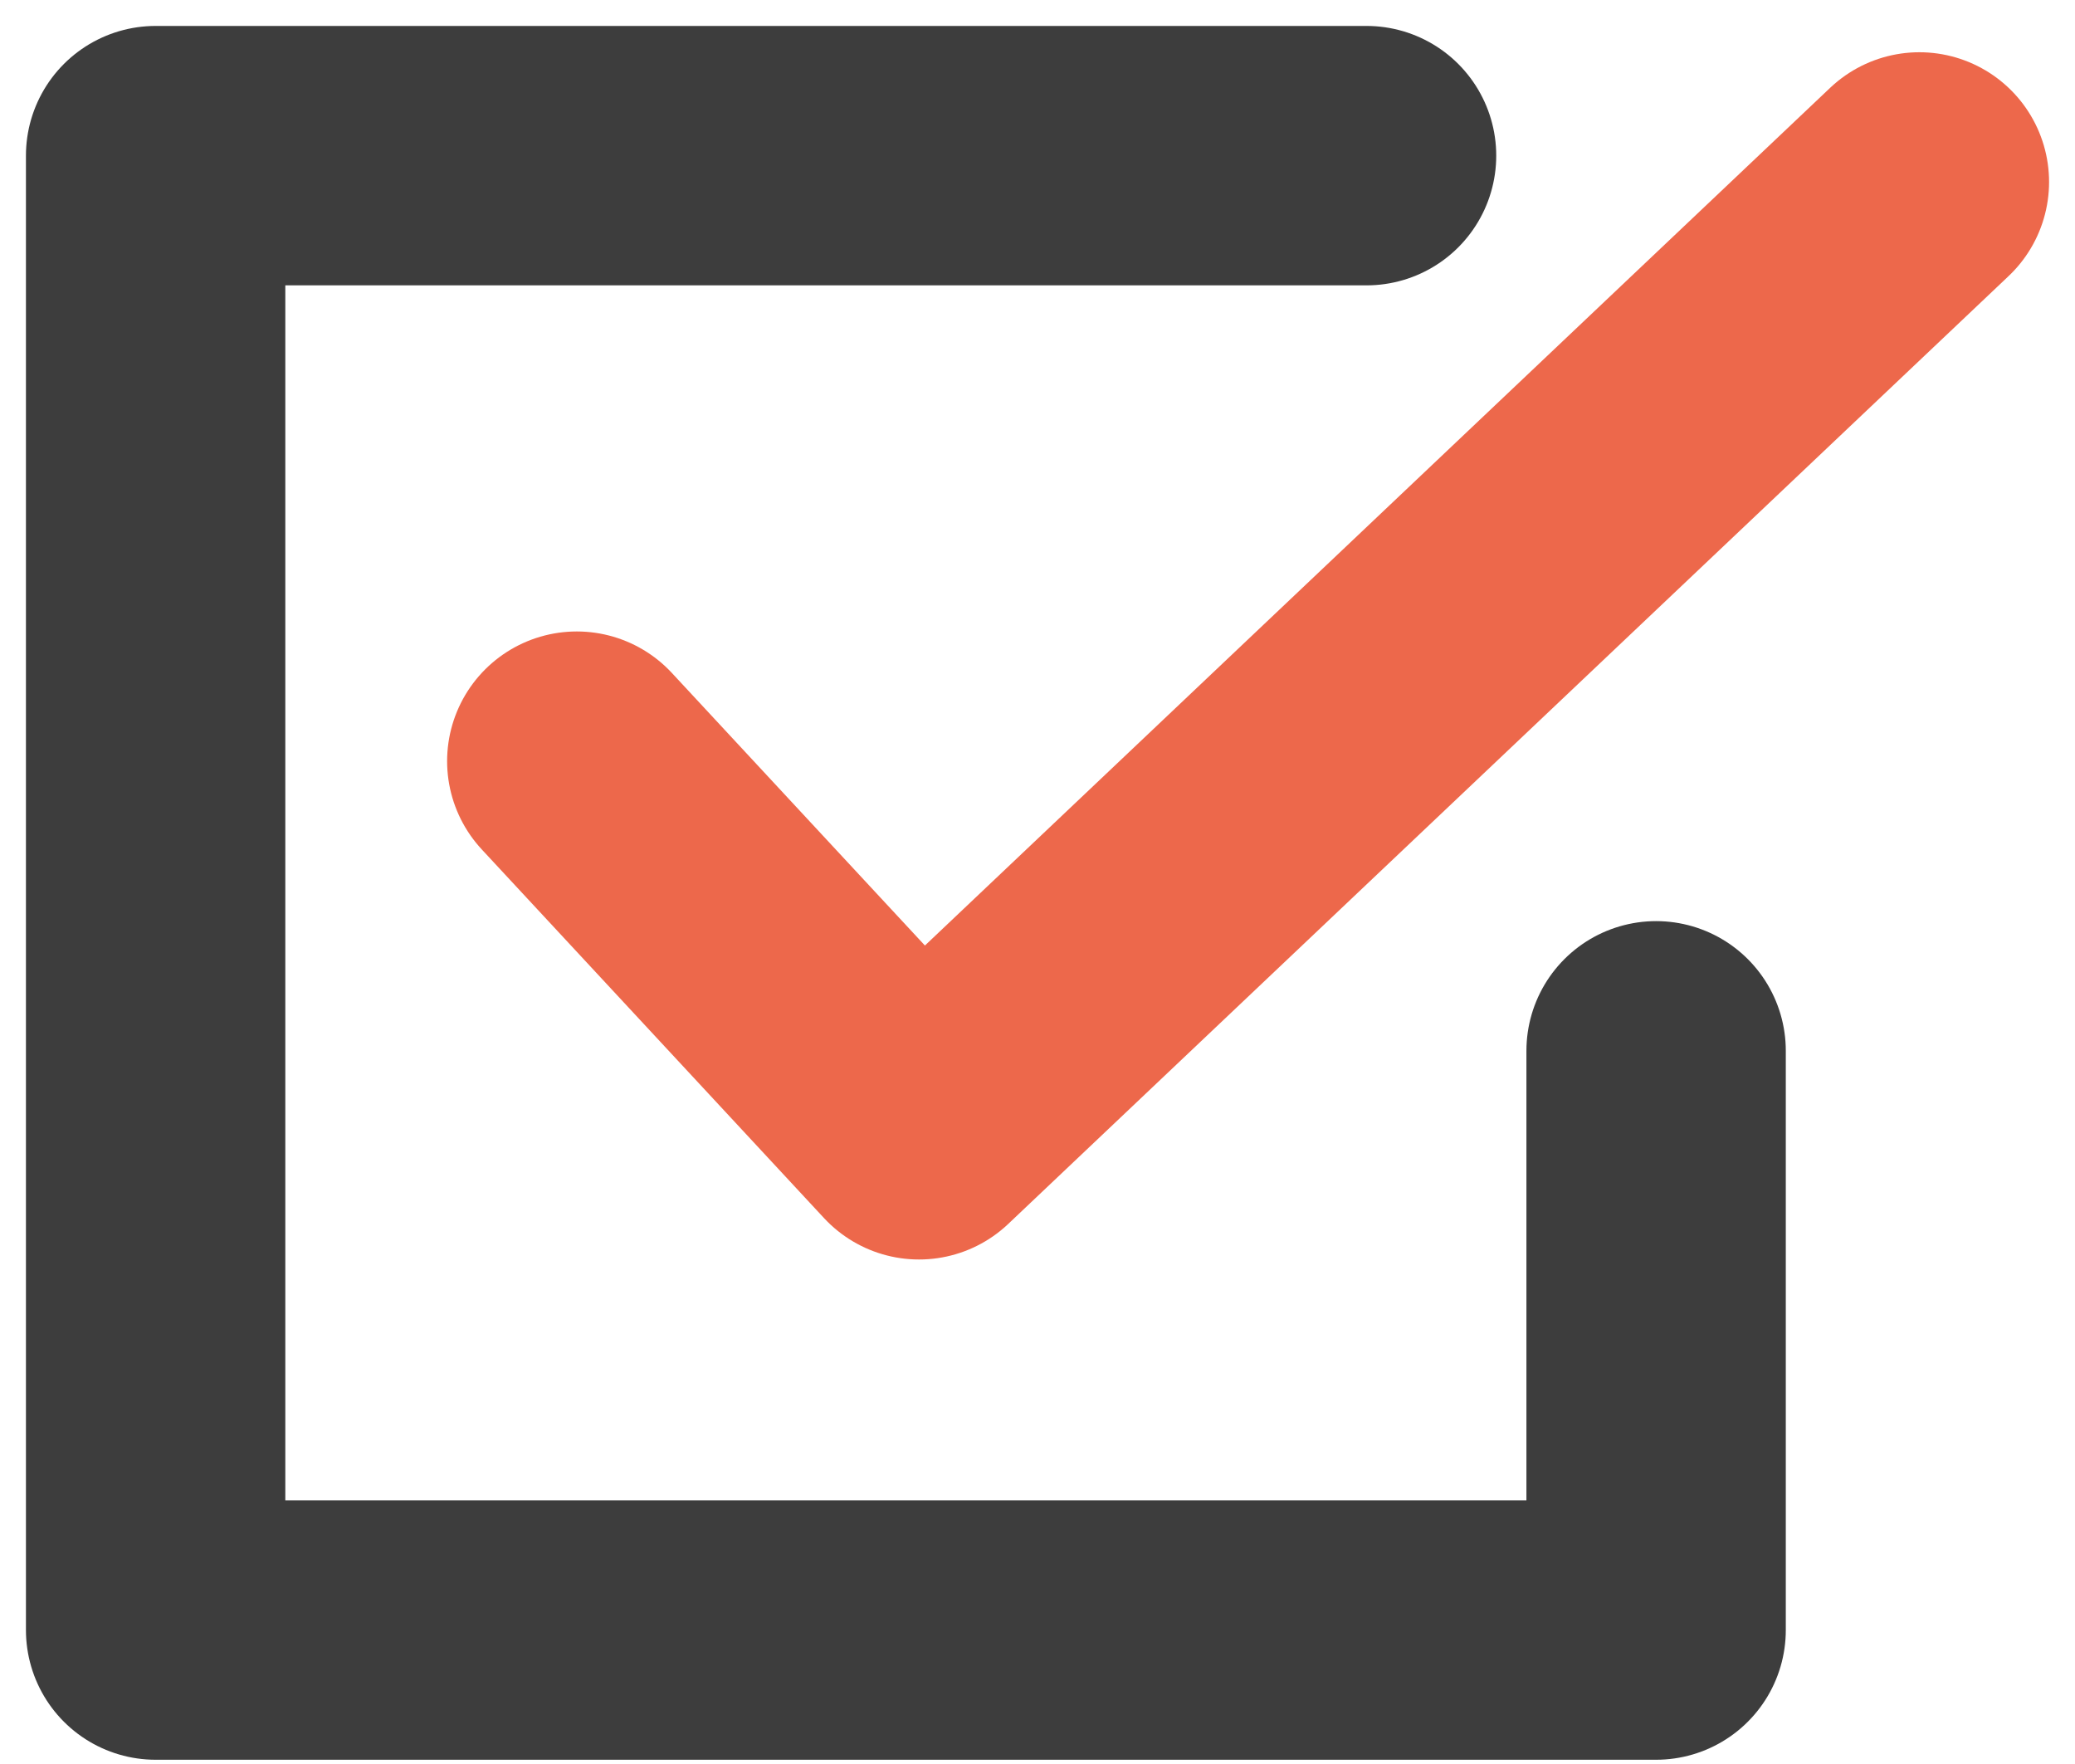
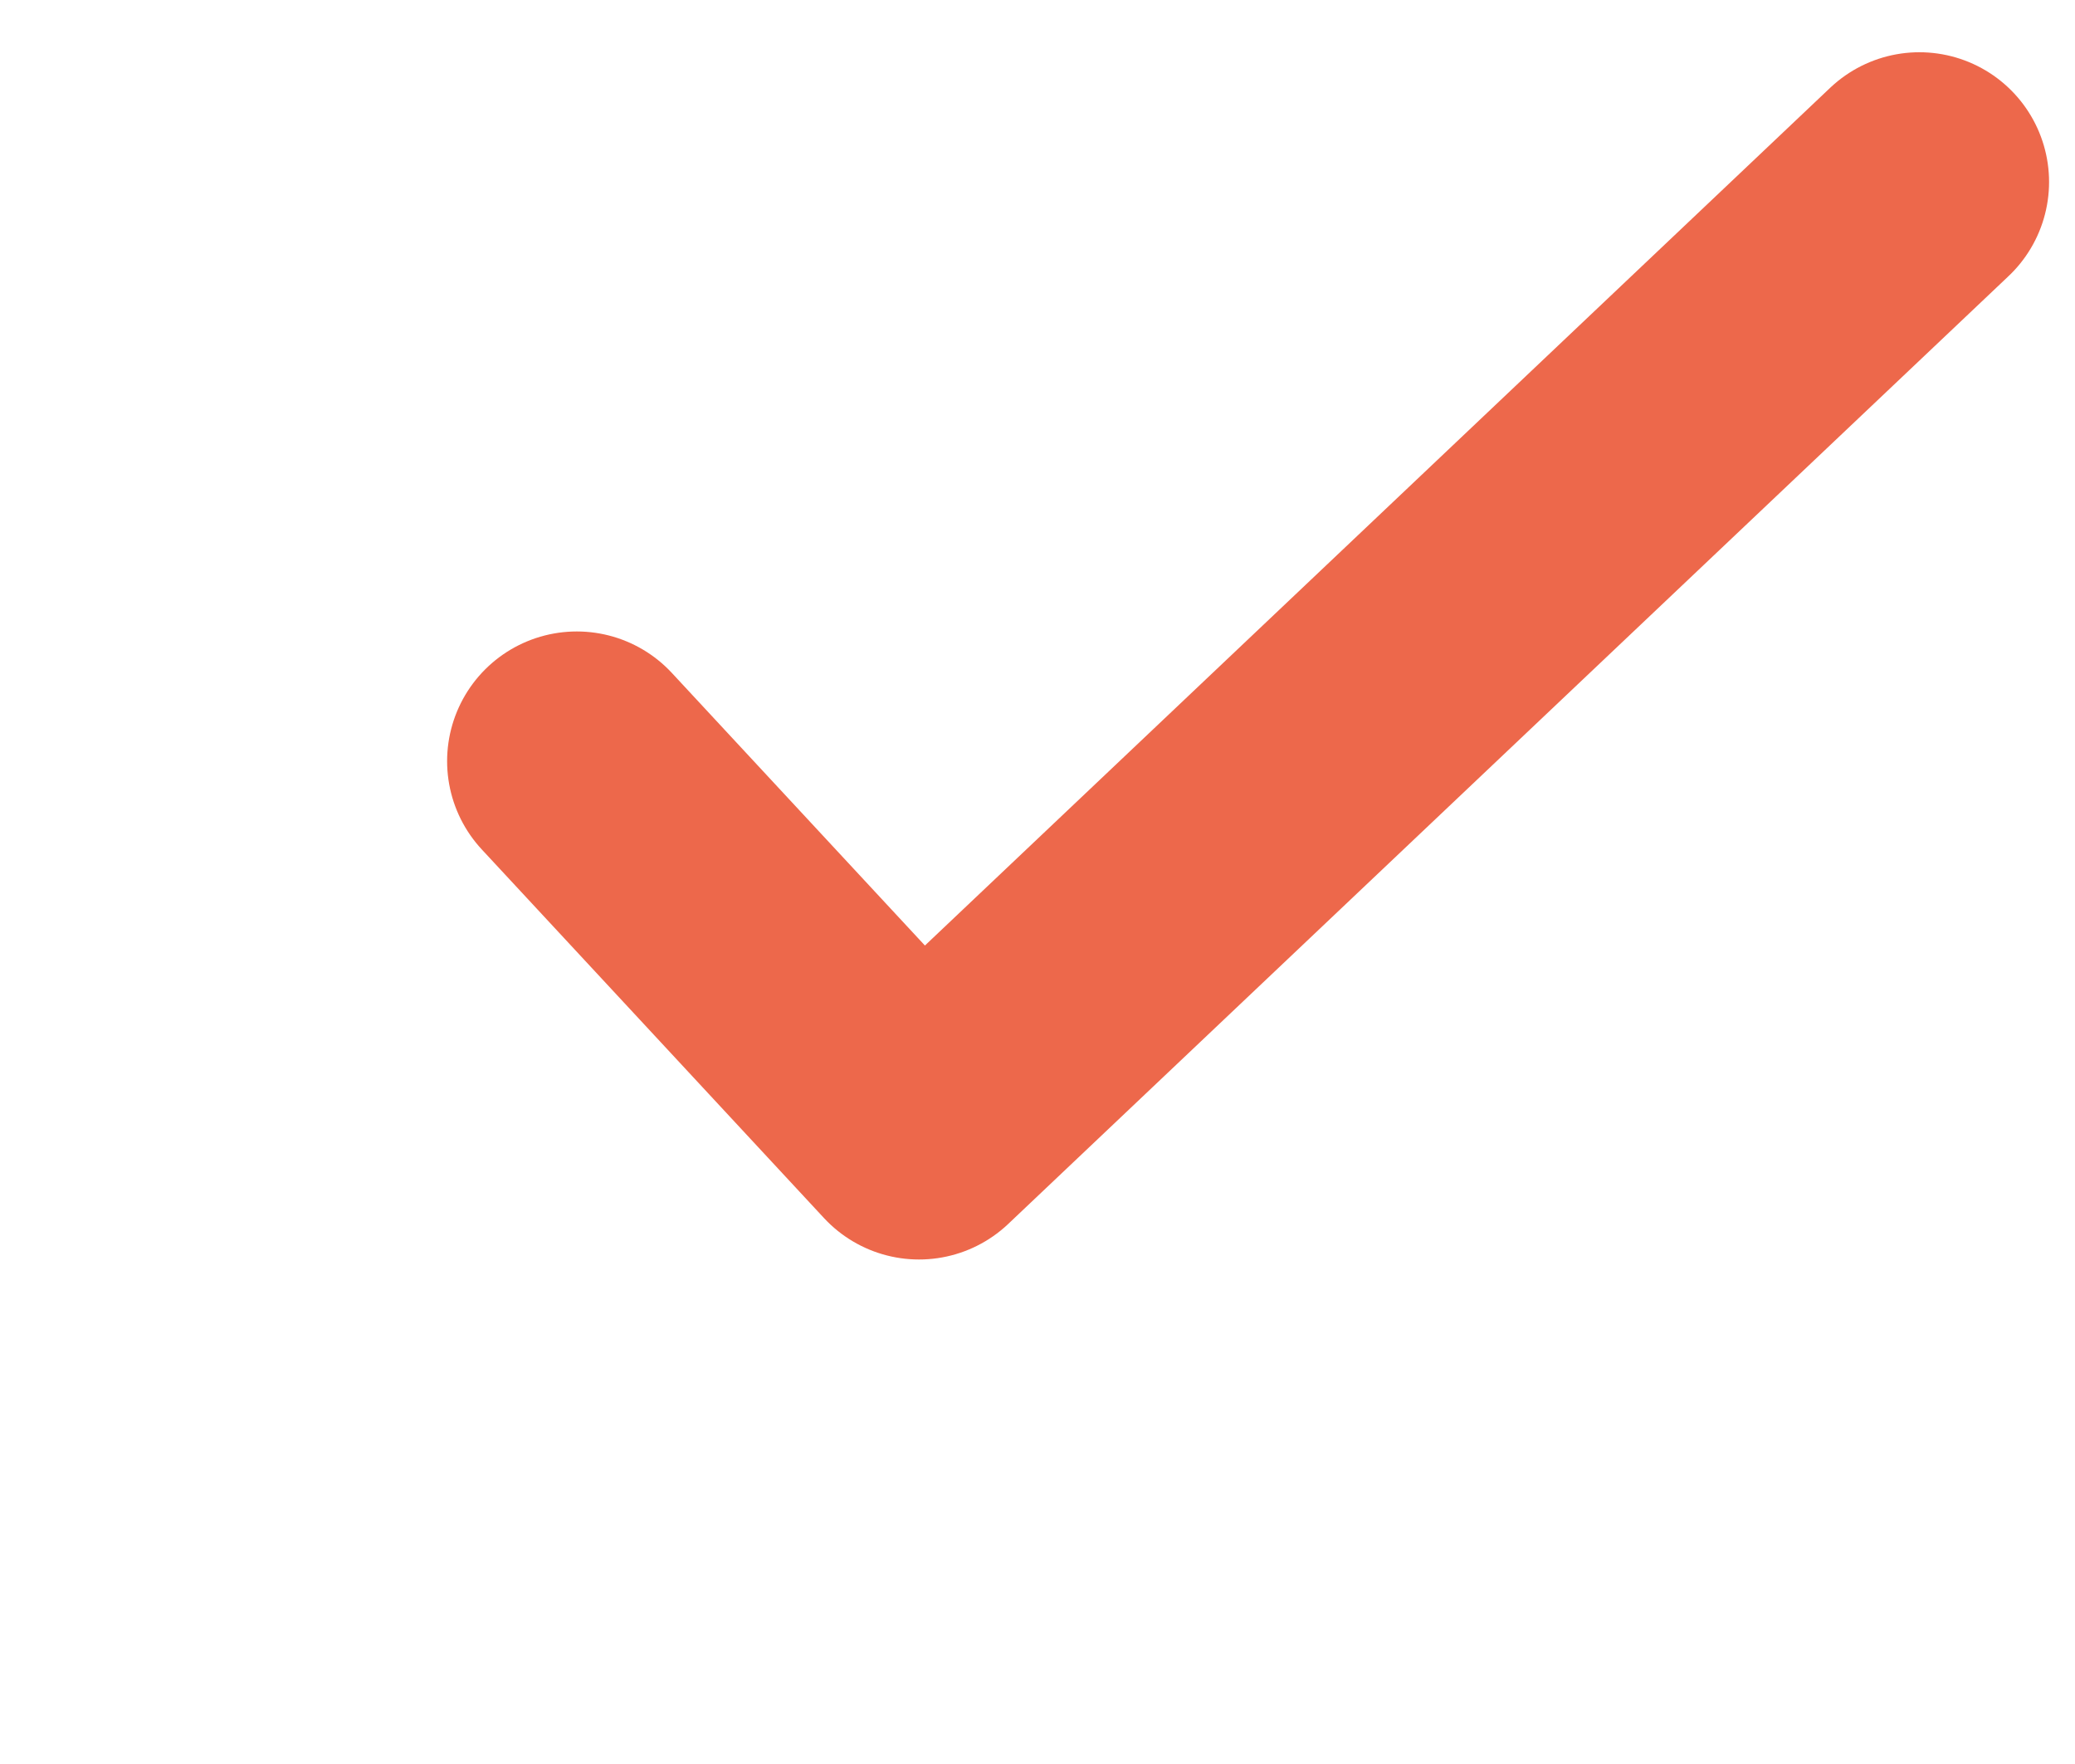
<svg xmlns="http://www.w3.org/2000/svg" width="40" height="34" viewBox="0 0 40 34" fill="none">
-   <path d="M26.343 3H3V31.418H31.925V20.254" stroke="#3D3D3D" stroke-width="5" stroke-linecap="round" stroke-linejoin="round" />
  <path d="M11.119 14.671L17.716 21.776L37 3.507" stroke="#ED684B" stroke-width="5" stroke-linecap="round" stroke-linejoin="round" />
</svg>